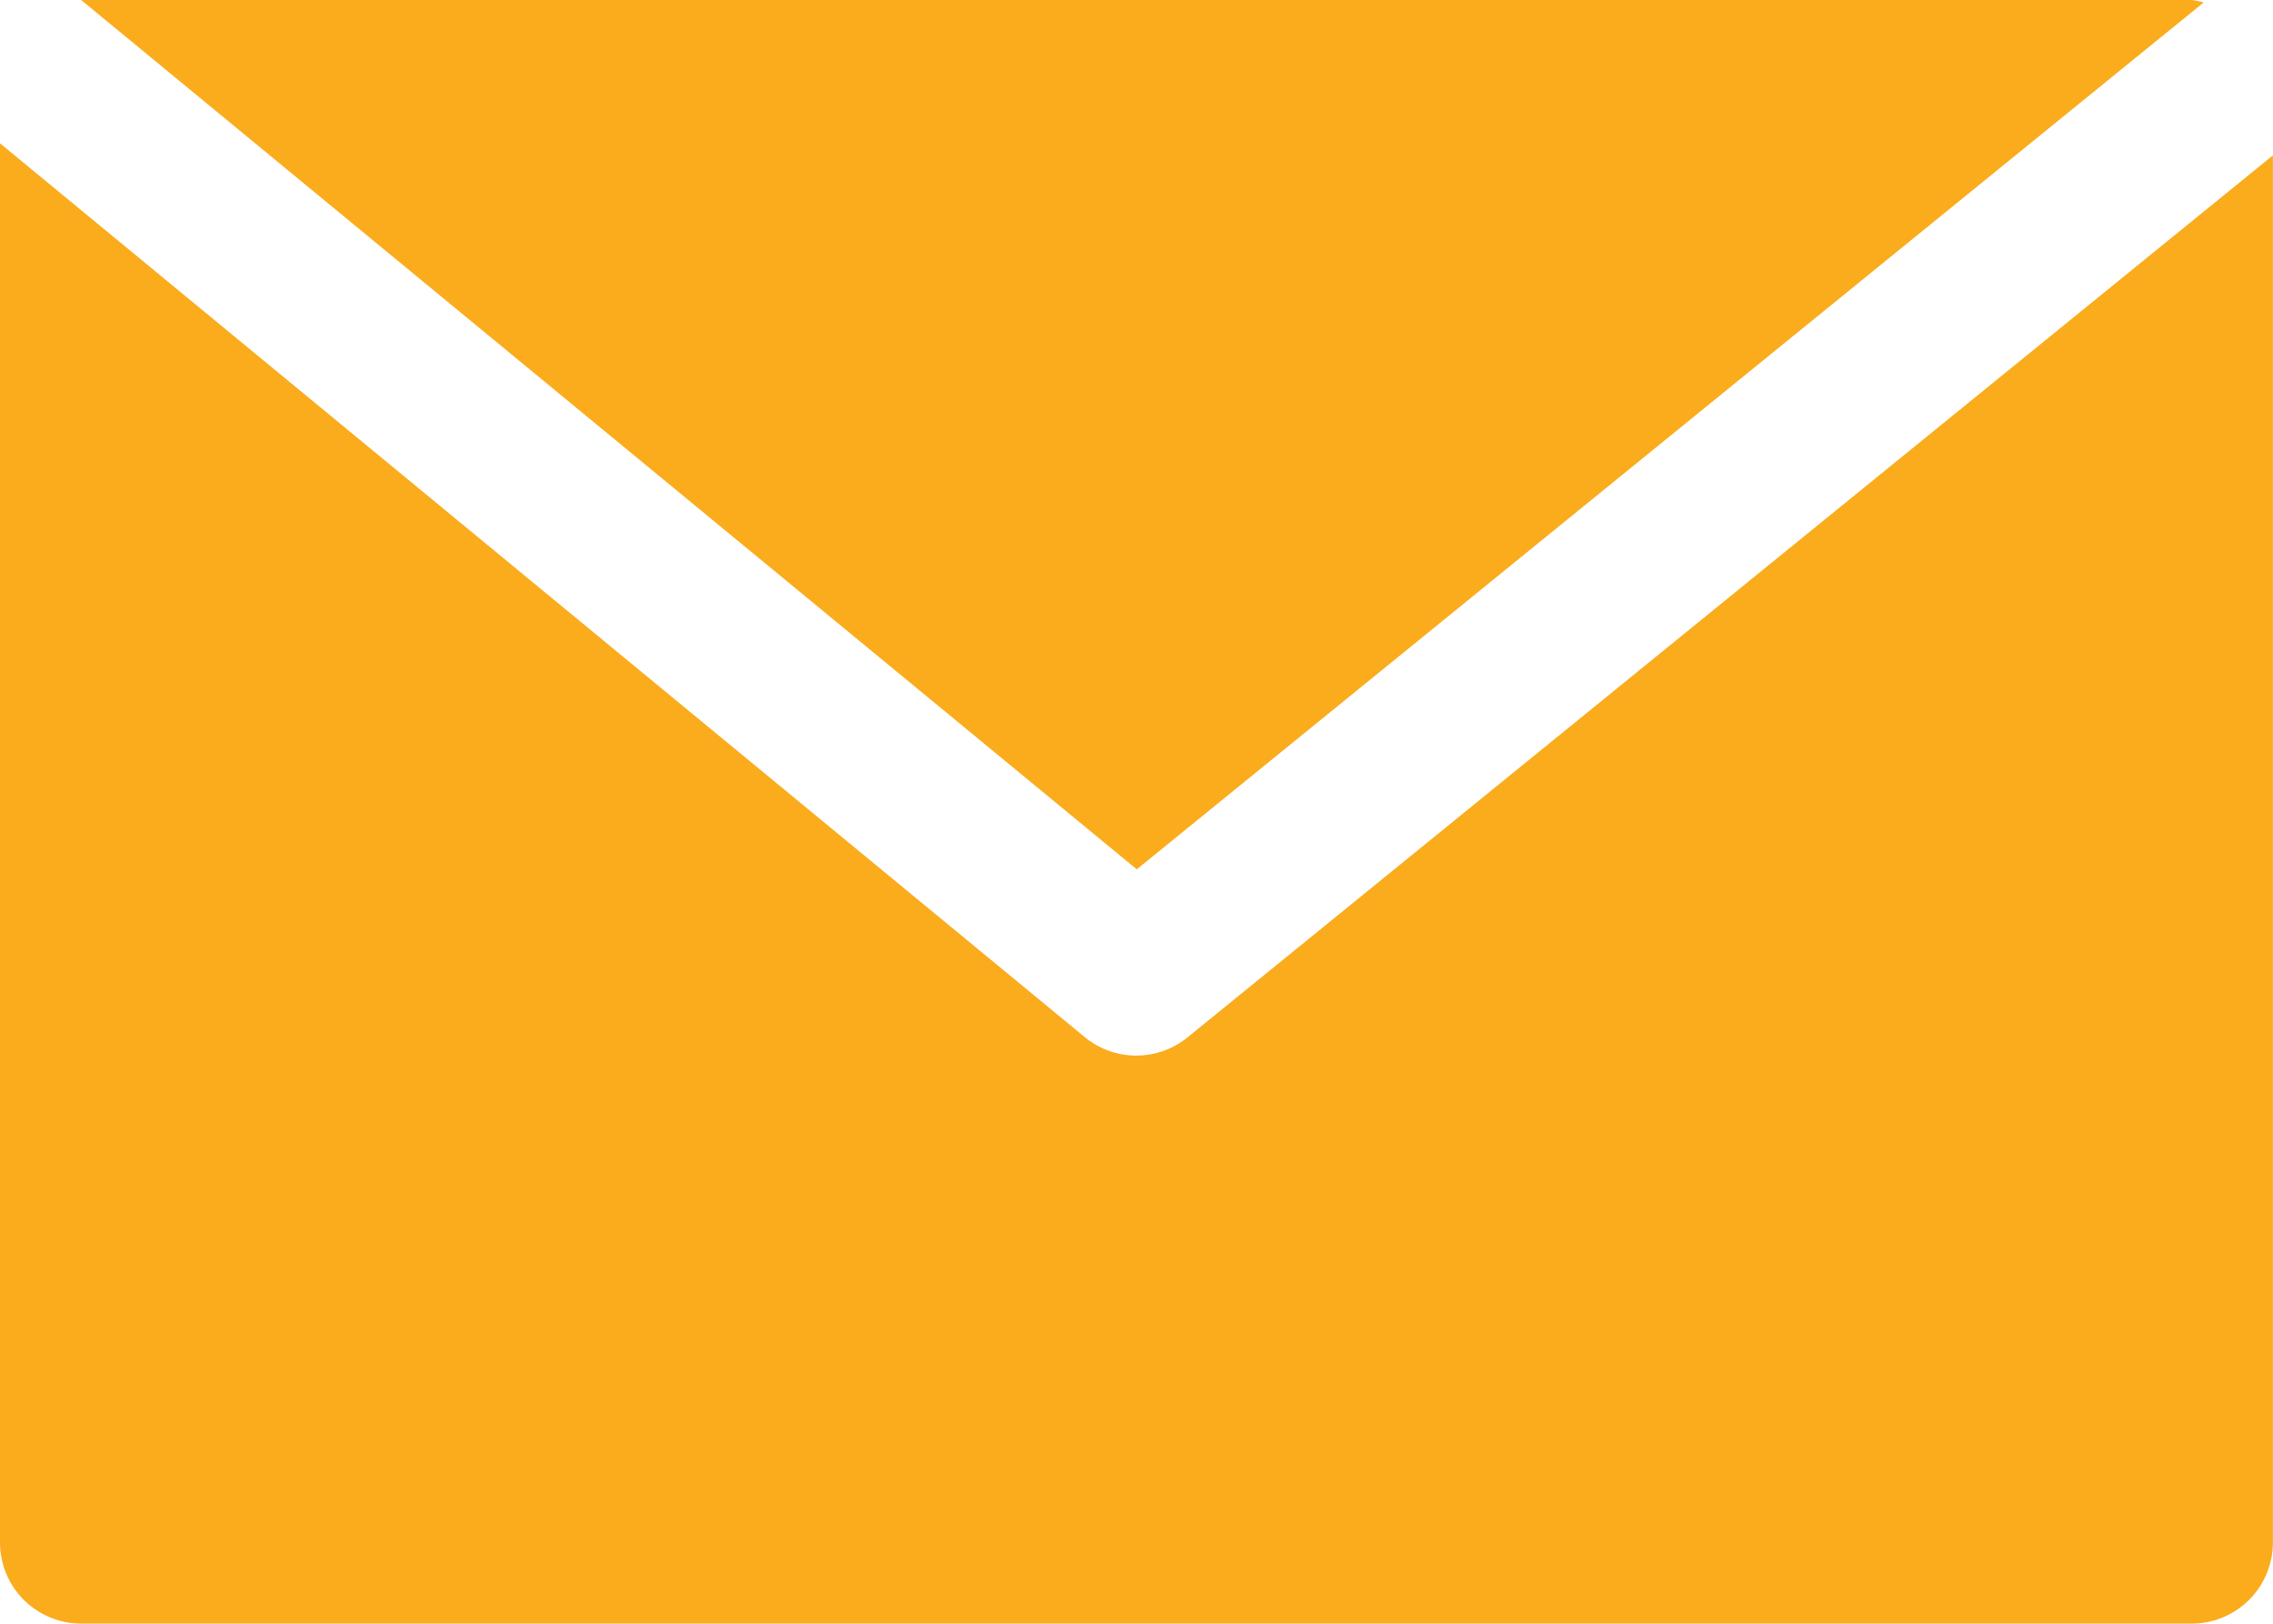
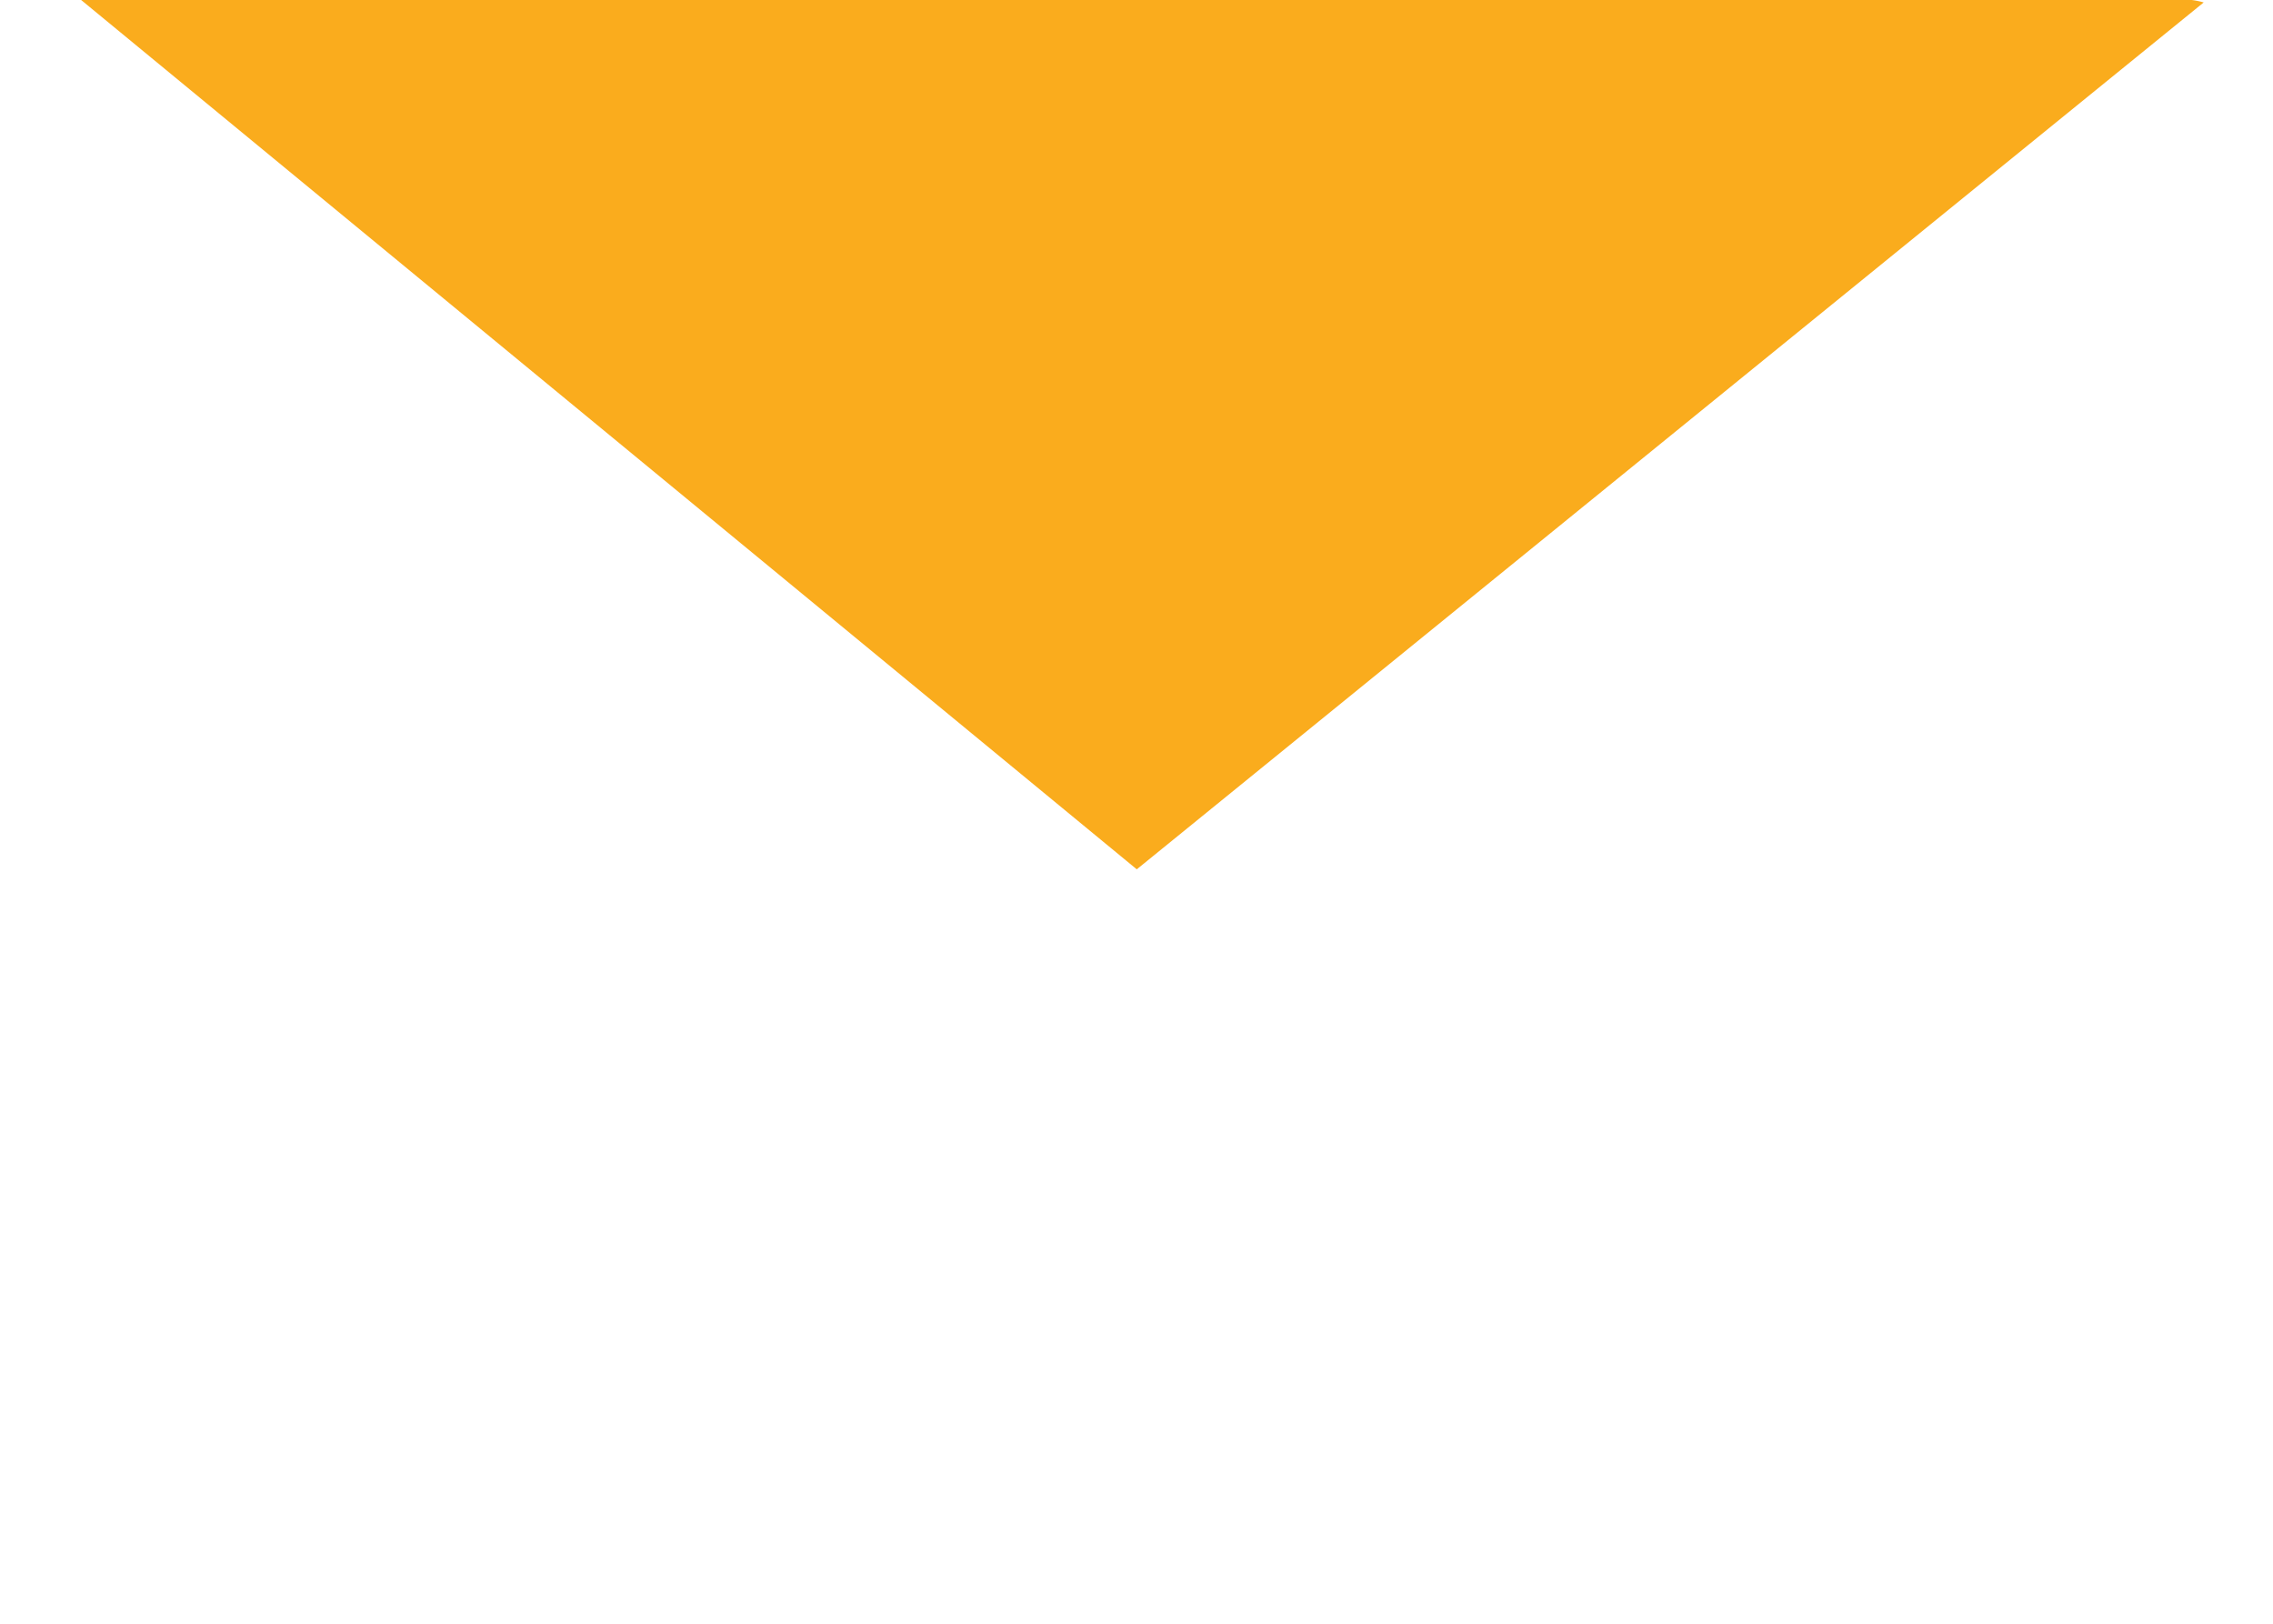
<svg xmlns="http://www.w3.org/2000/svg" width="21.317" height="15.226" viewBox="0 0 21.317 15.226">
  <defs>
    <style>.a{fill:#faac1d;}</style>
  </defs>
  <g transform="translate(0 -68.267)">
    <g transform="translate(0.761 68.267)">
      <g transform="translate(0 0)">
        <path class="a" d="M36.861,68.267H17.067l9.9,8.152L36.973,68.29A.689.689,0,0,0,36.861,68.267Z" transform="translate(-17.067 -68.267)" />
      </g>
    </g>
    <g transform="translate(0 69.611)">
      <g transform="translate(0 0)">
-         <path class="a" d="M11.139,106.788a.761.761,0,0,1-.965,0L0,98.406v13.12a.761.761,0,0,0,.761.761H20.555a.761.761,0,0,0,.761-.761V98.519Z" transform="translate(0 -98.406)" />
-       </g>
+         </g>
    </g>
  </g>
</svg>